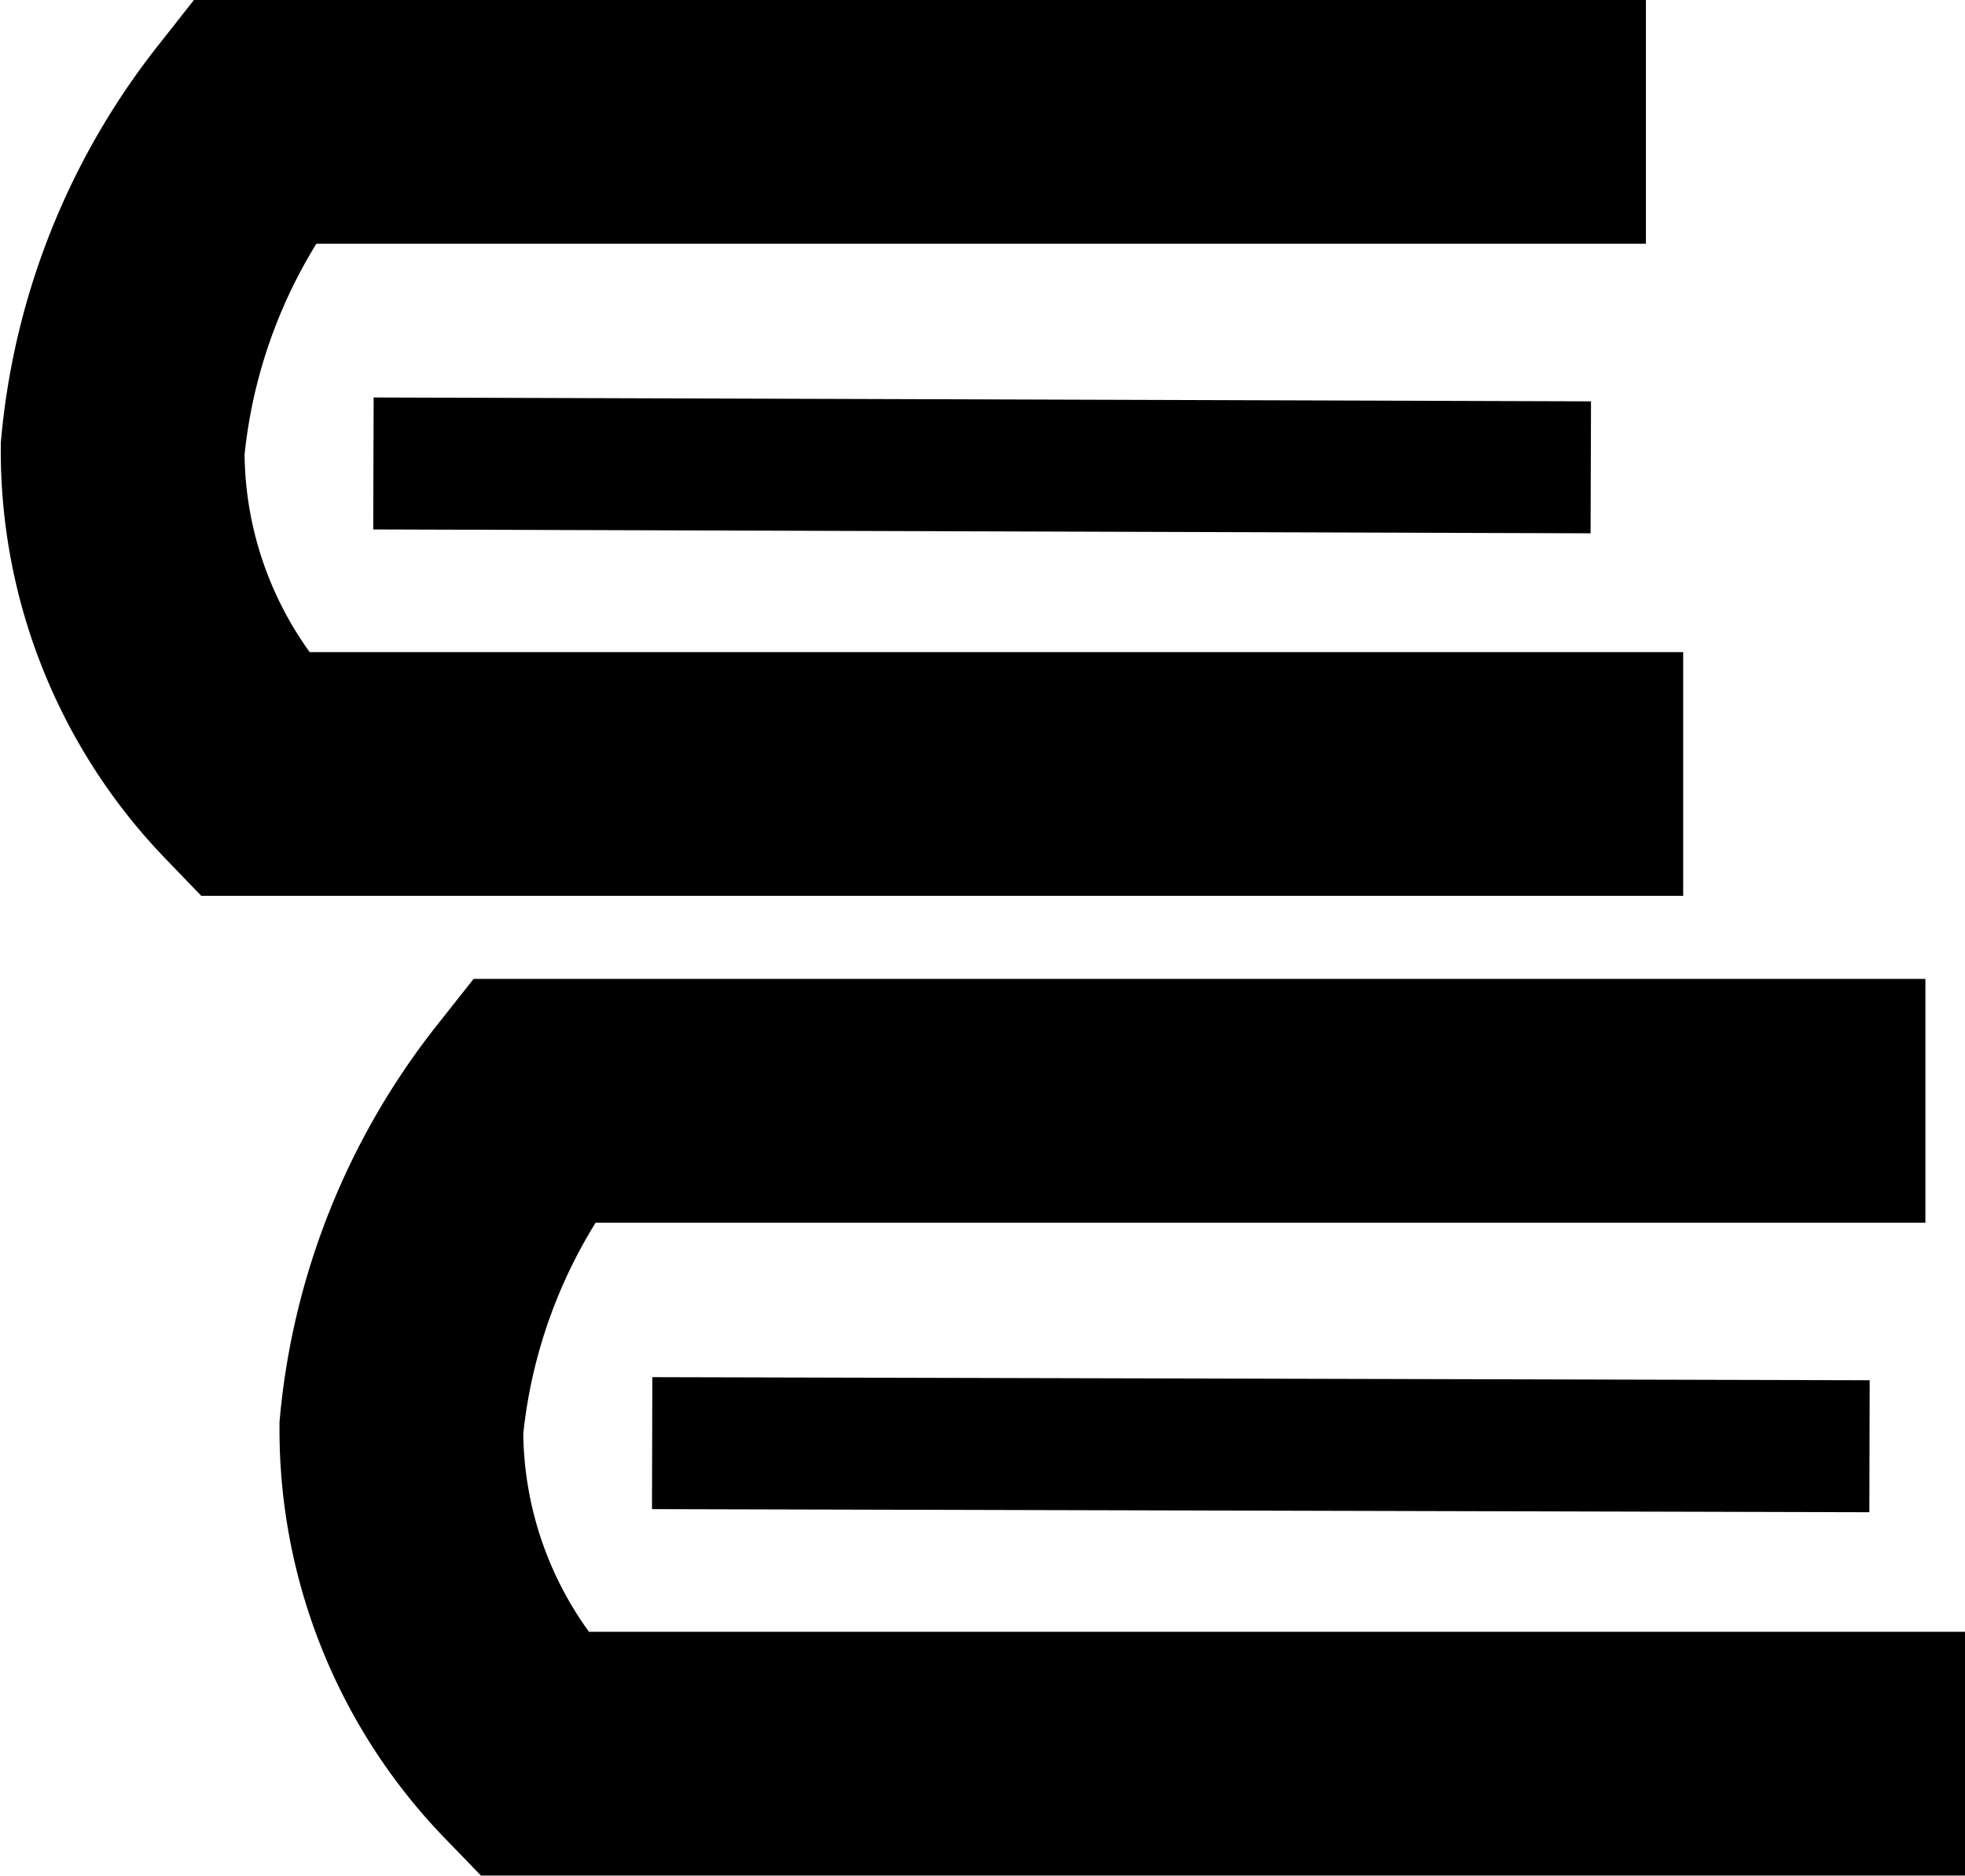
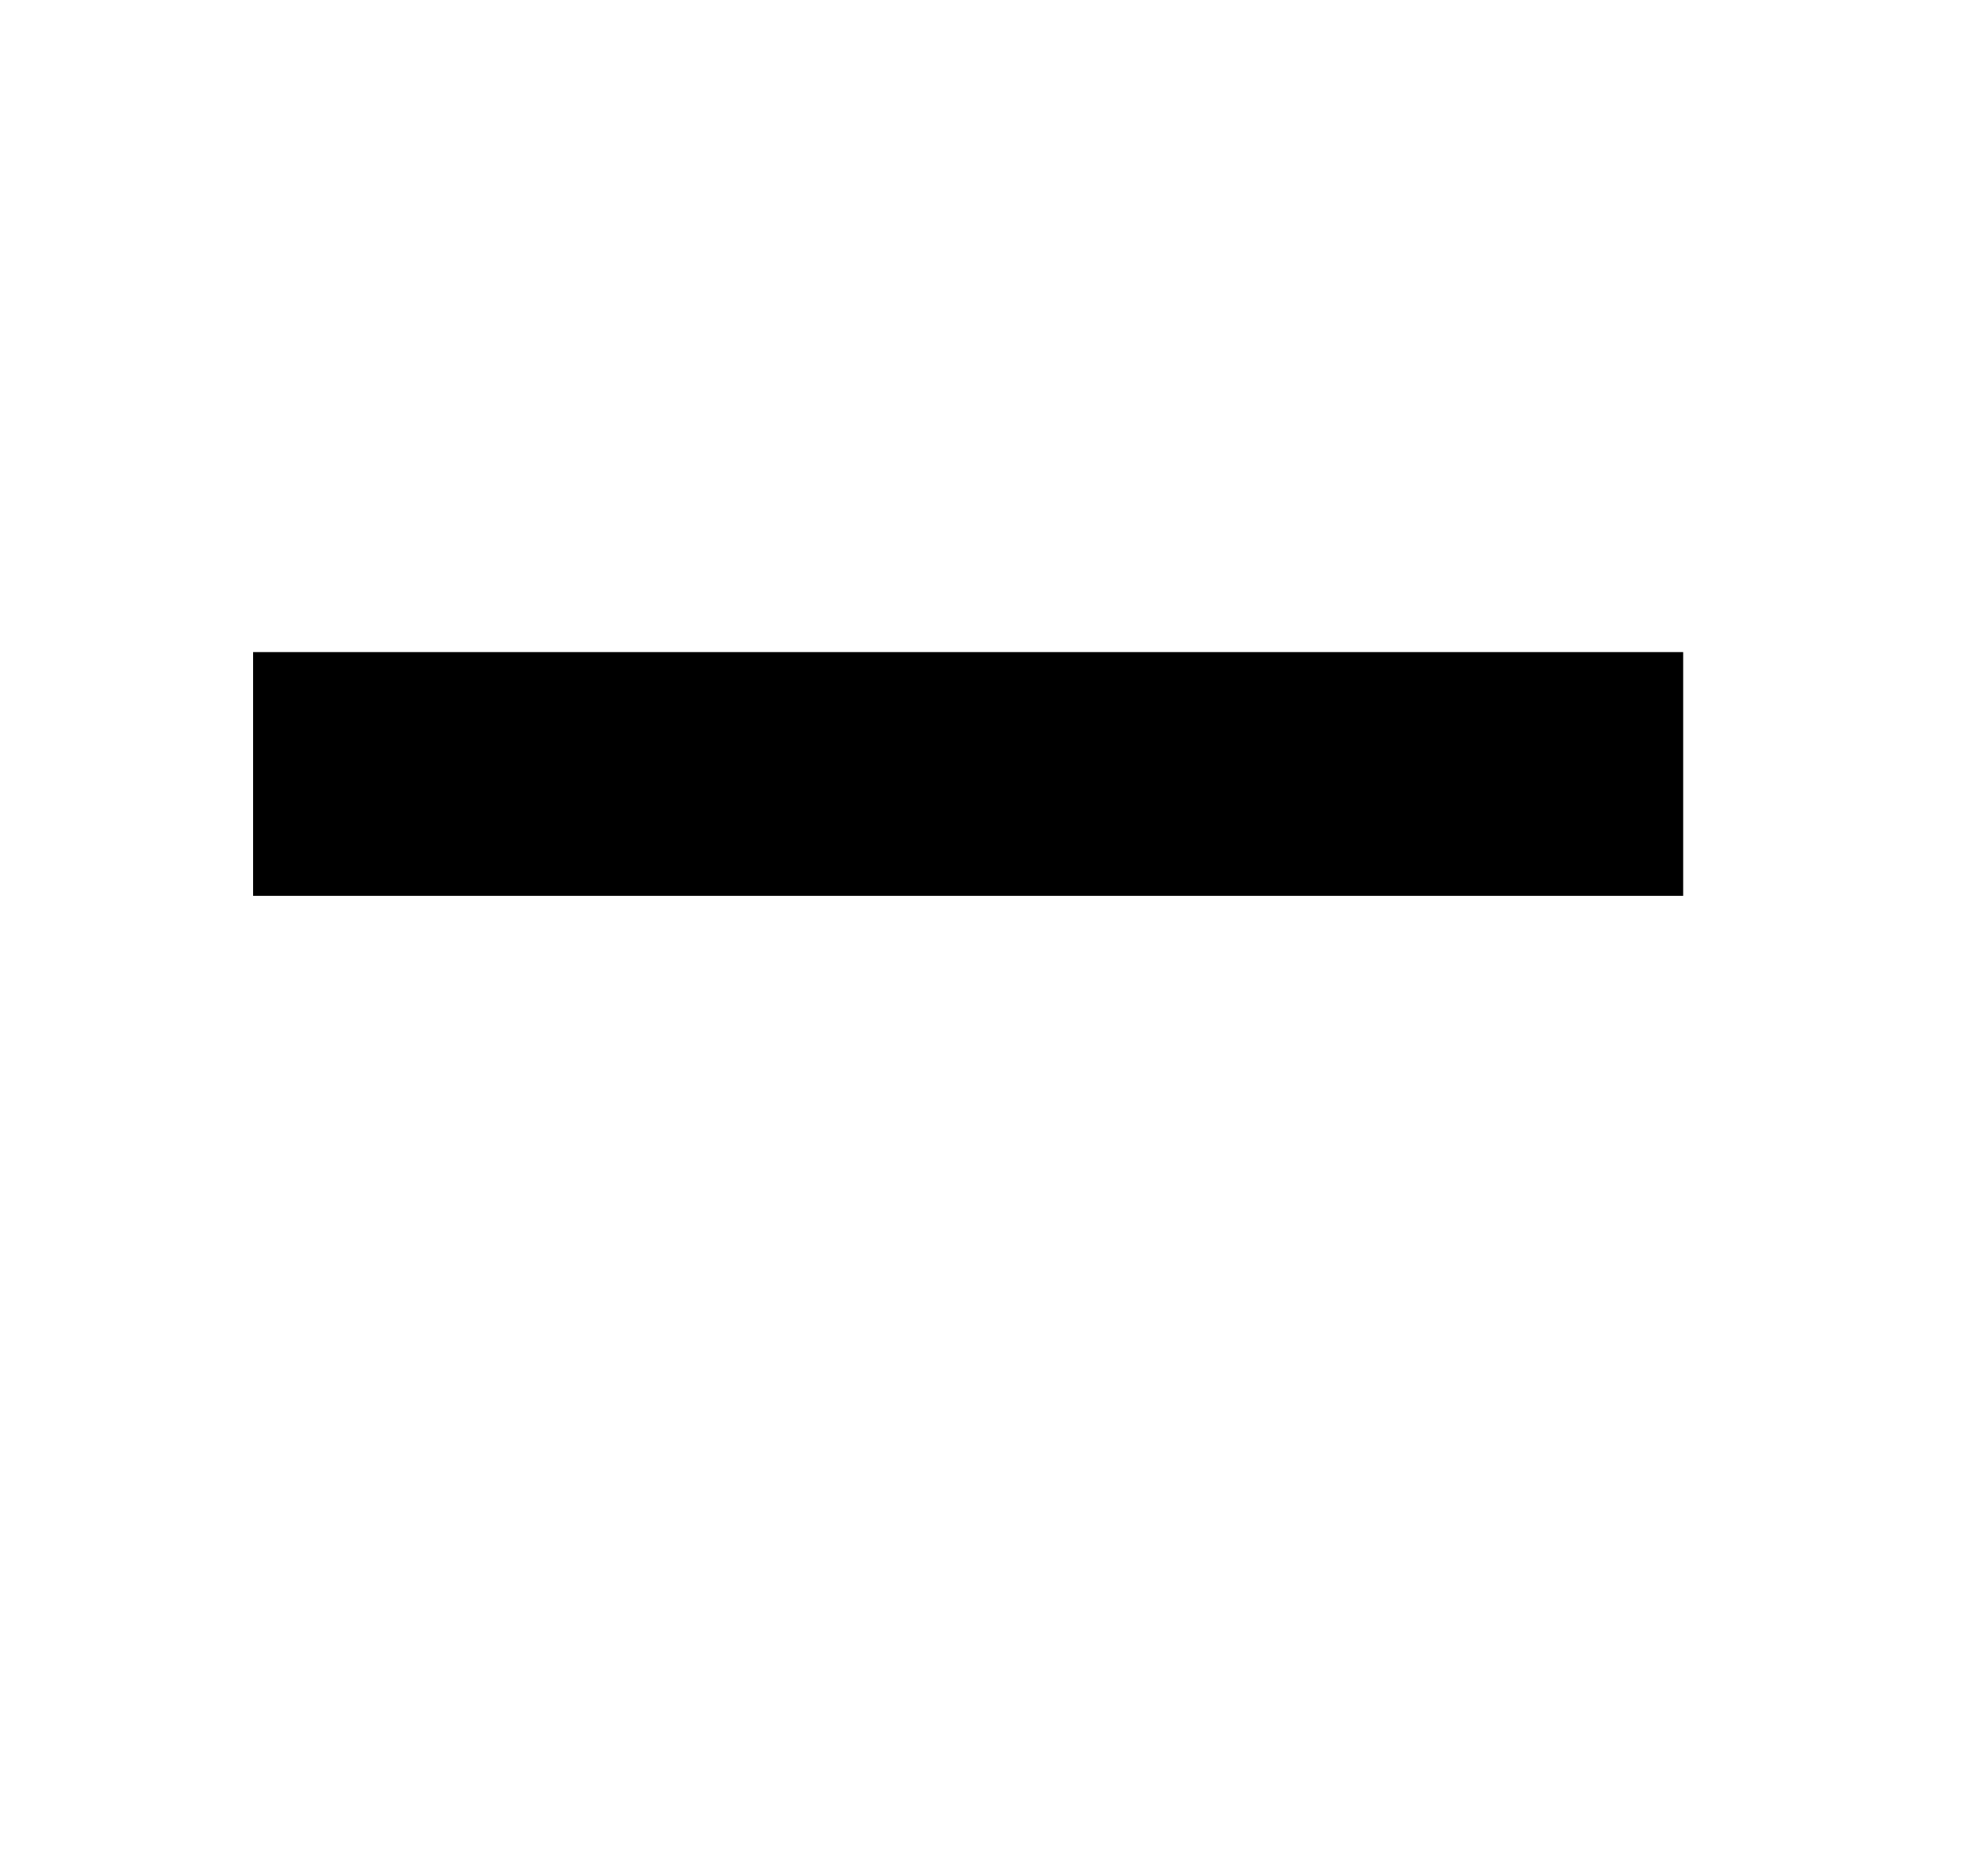
<svg xmlns="http://www.w3.org/2000/svg" id="Capa_1" data-name="Capa 1" viewBox="0 0 25.31 24.17">
  <defs>
    <style>.cls-1,.cls-2{fill:none;stroke:#000;stroke-miterlimit:10;}.cls-1{stroke-width:1.7px;}.cls-2{stroke-width:3.14px;}</style>
  </defs>
  <title>icono8</title>
-   <line class="cls-1" x1="4.81" y1="5.97" x2="20.49" y2="6.02" />
-   <path class="cls-2" d="M23,11.05H4.58A6,6,0,0,1,2.9,6.86,8,8,0,0,1,4.58,2.65l17.94,0" transform="translate(-1.32 -1.08)" />
-   <line class="cls-1" x1="8.4" y1="18.59" x2="24.08" y2="18.63" />
-   <path class="cls-2" d="M26.63,23.67H8.18a6,6,0,0,1-1.69-4.2,8,8,0,0,1,1.69-4.21l17.94,0" transform="translate(-1.32 -1.08)" />
+   <path class="cls-2" d="M23,11.05H4.58l17.94,0" transform="translate(-1.32 -1.08)" />
</svg>